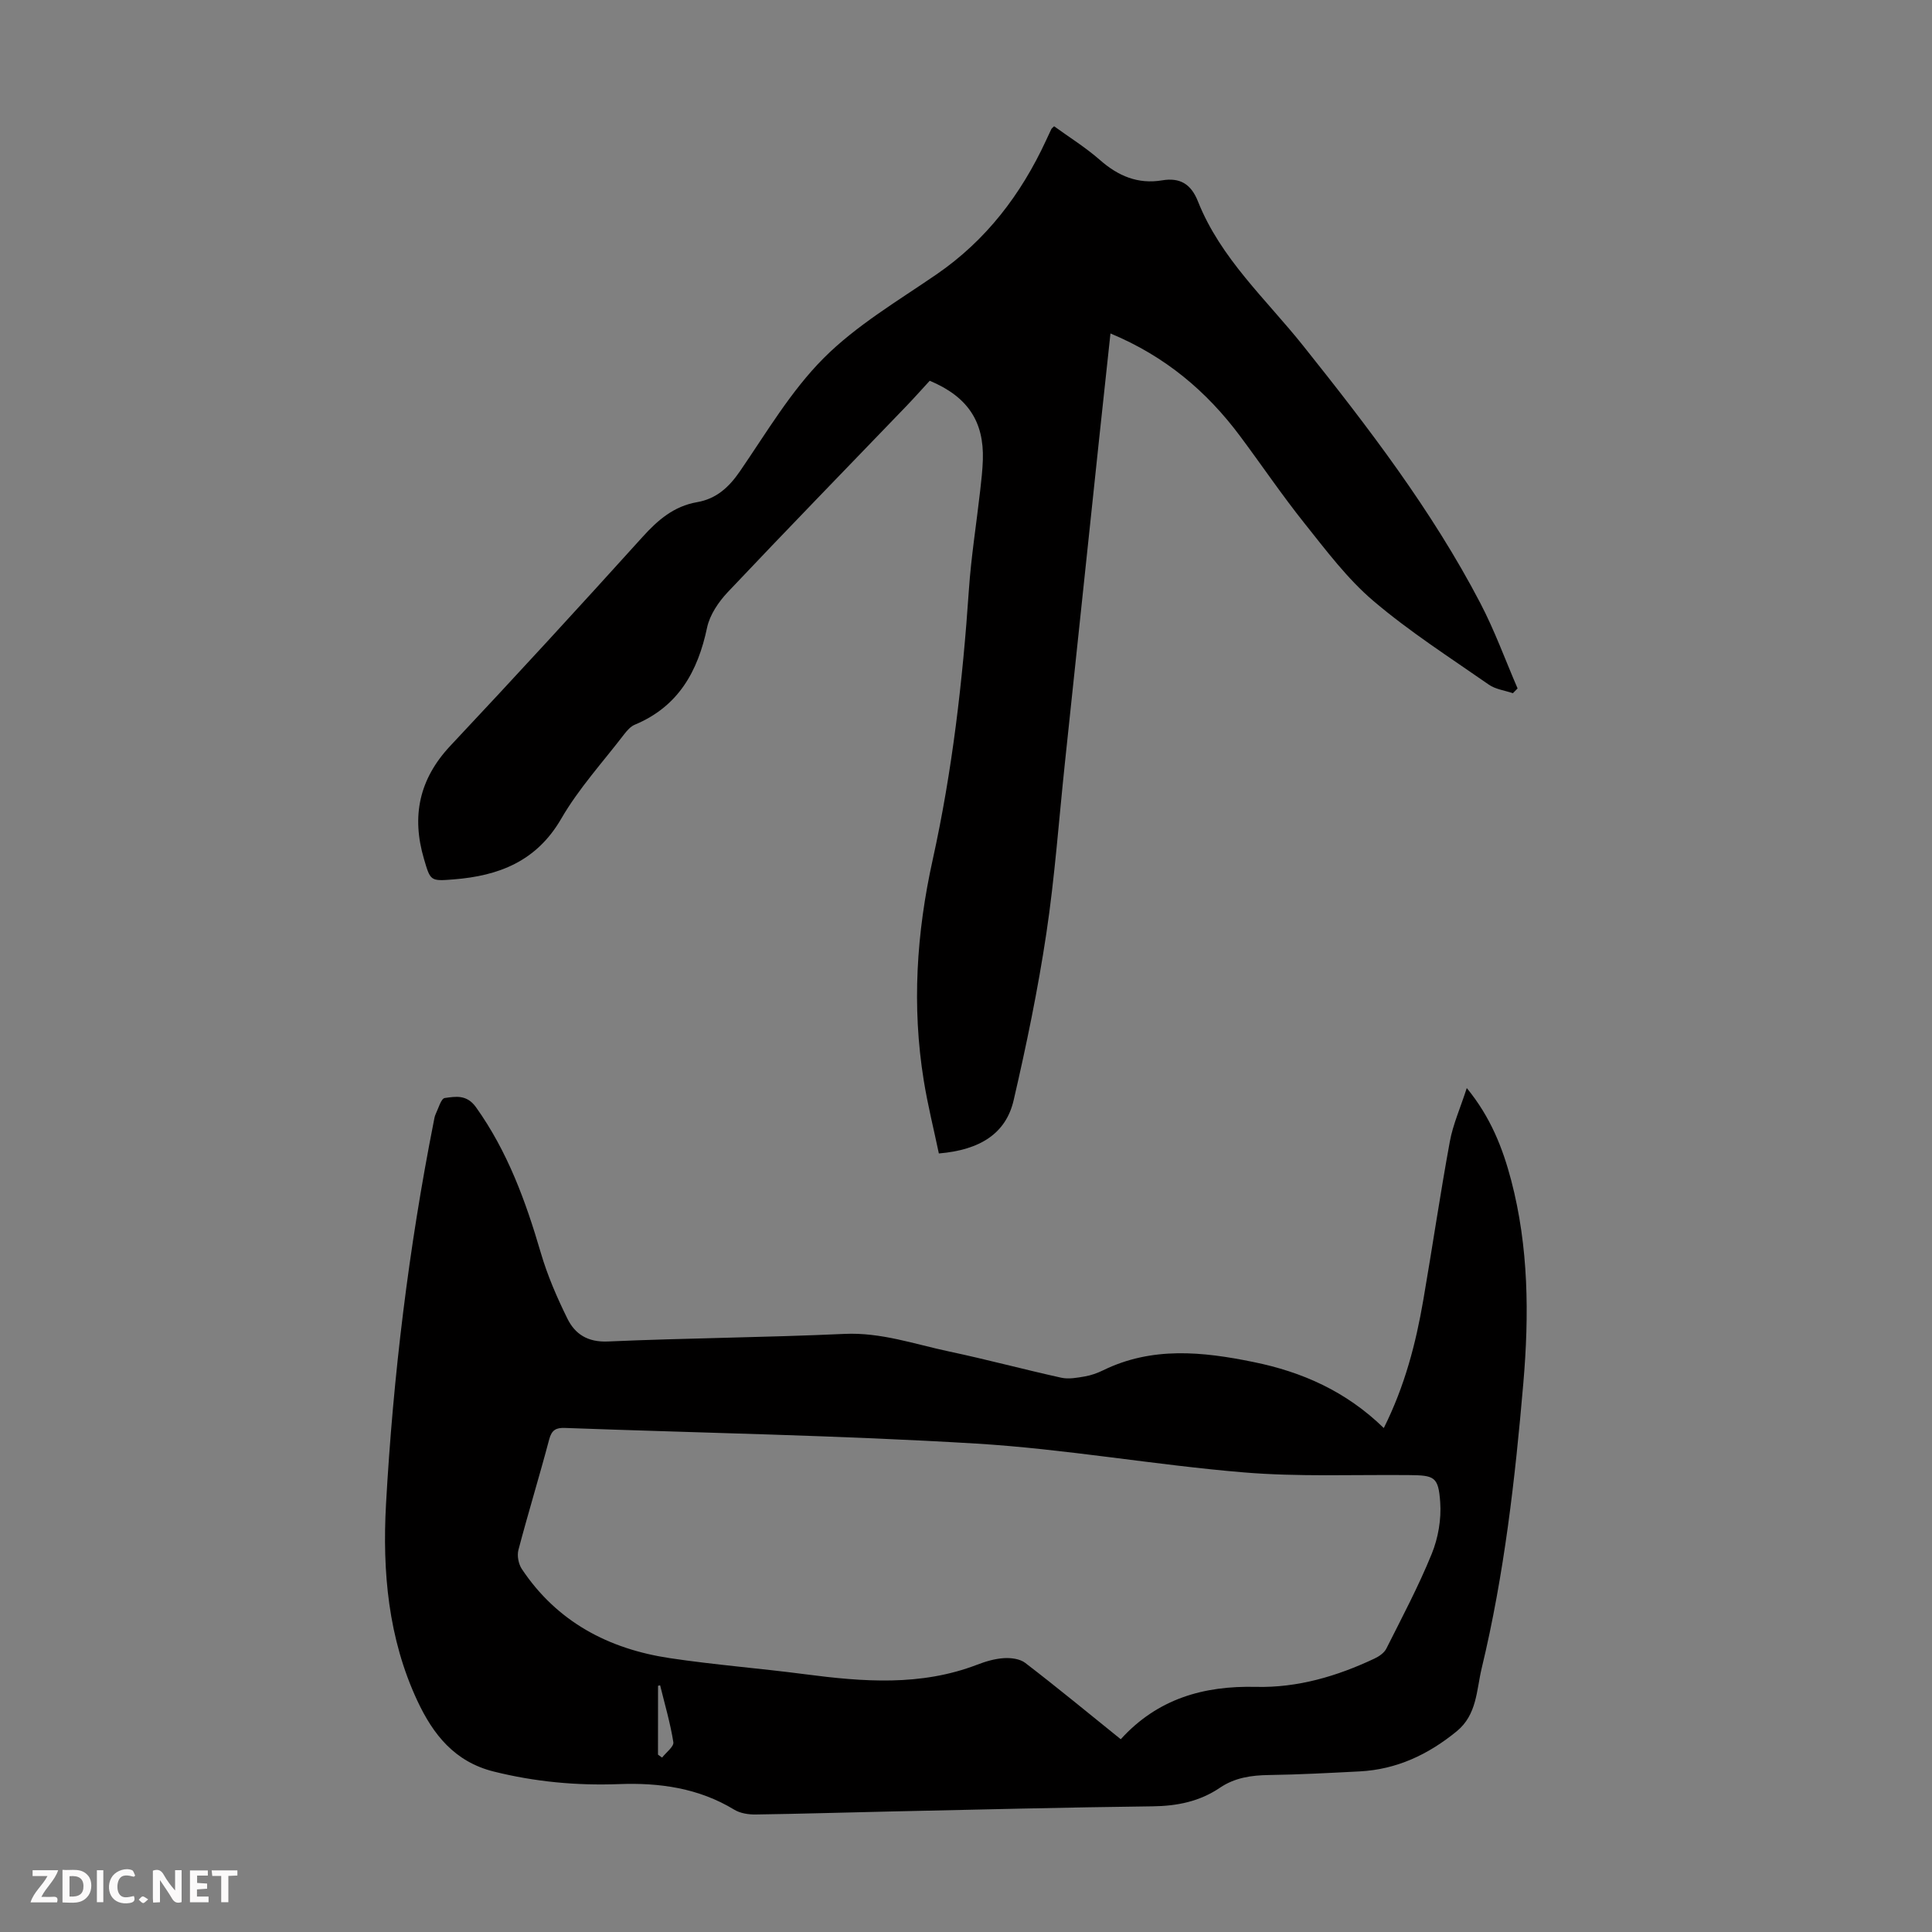
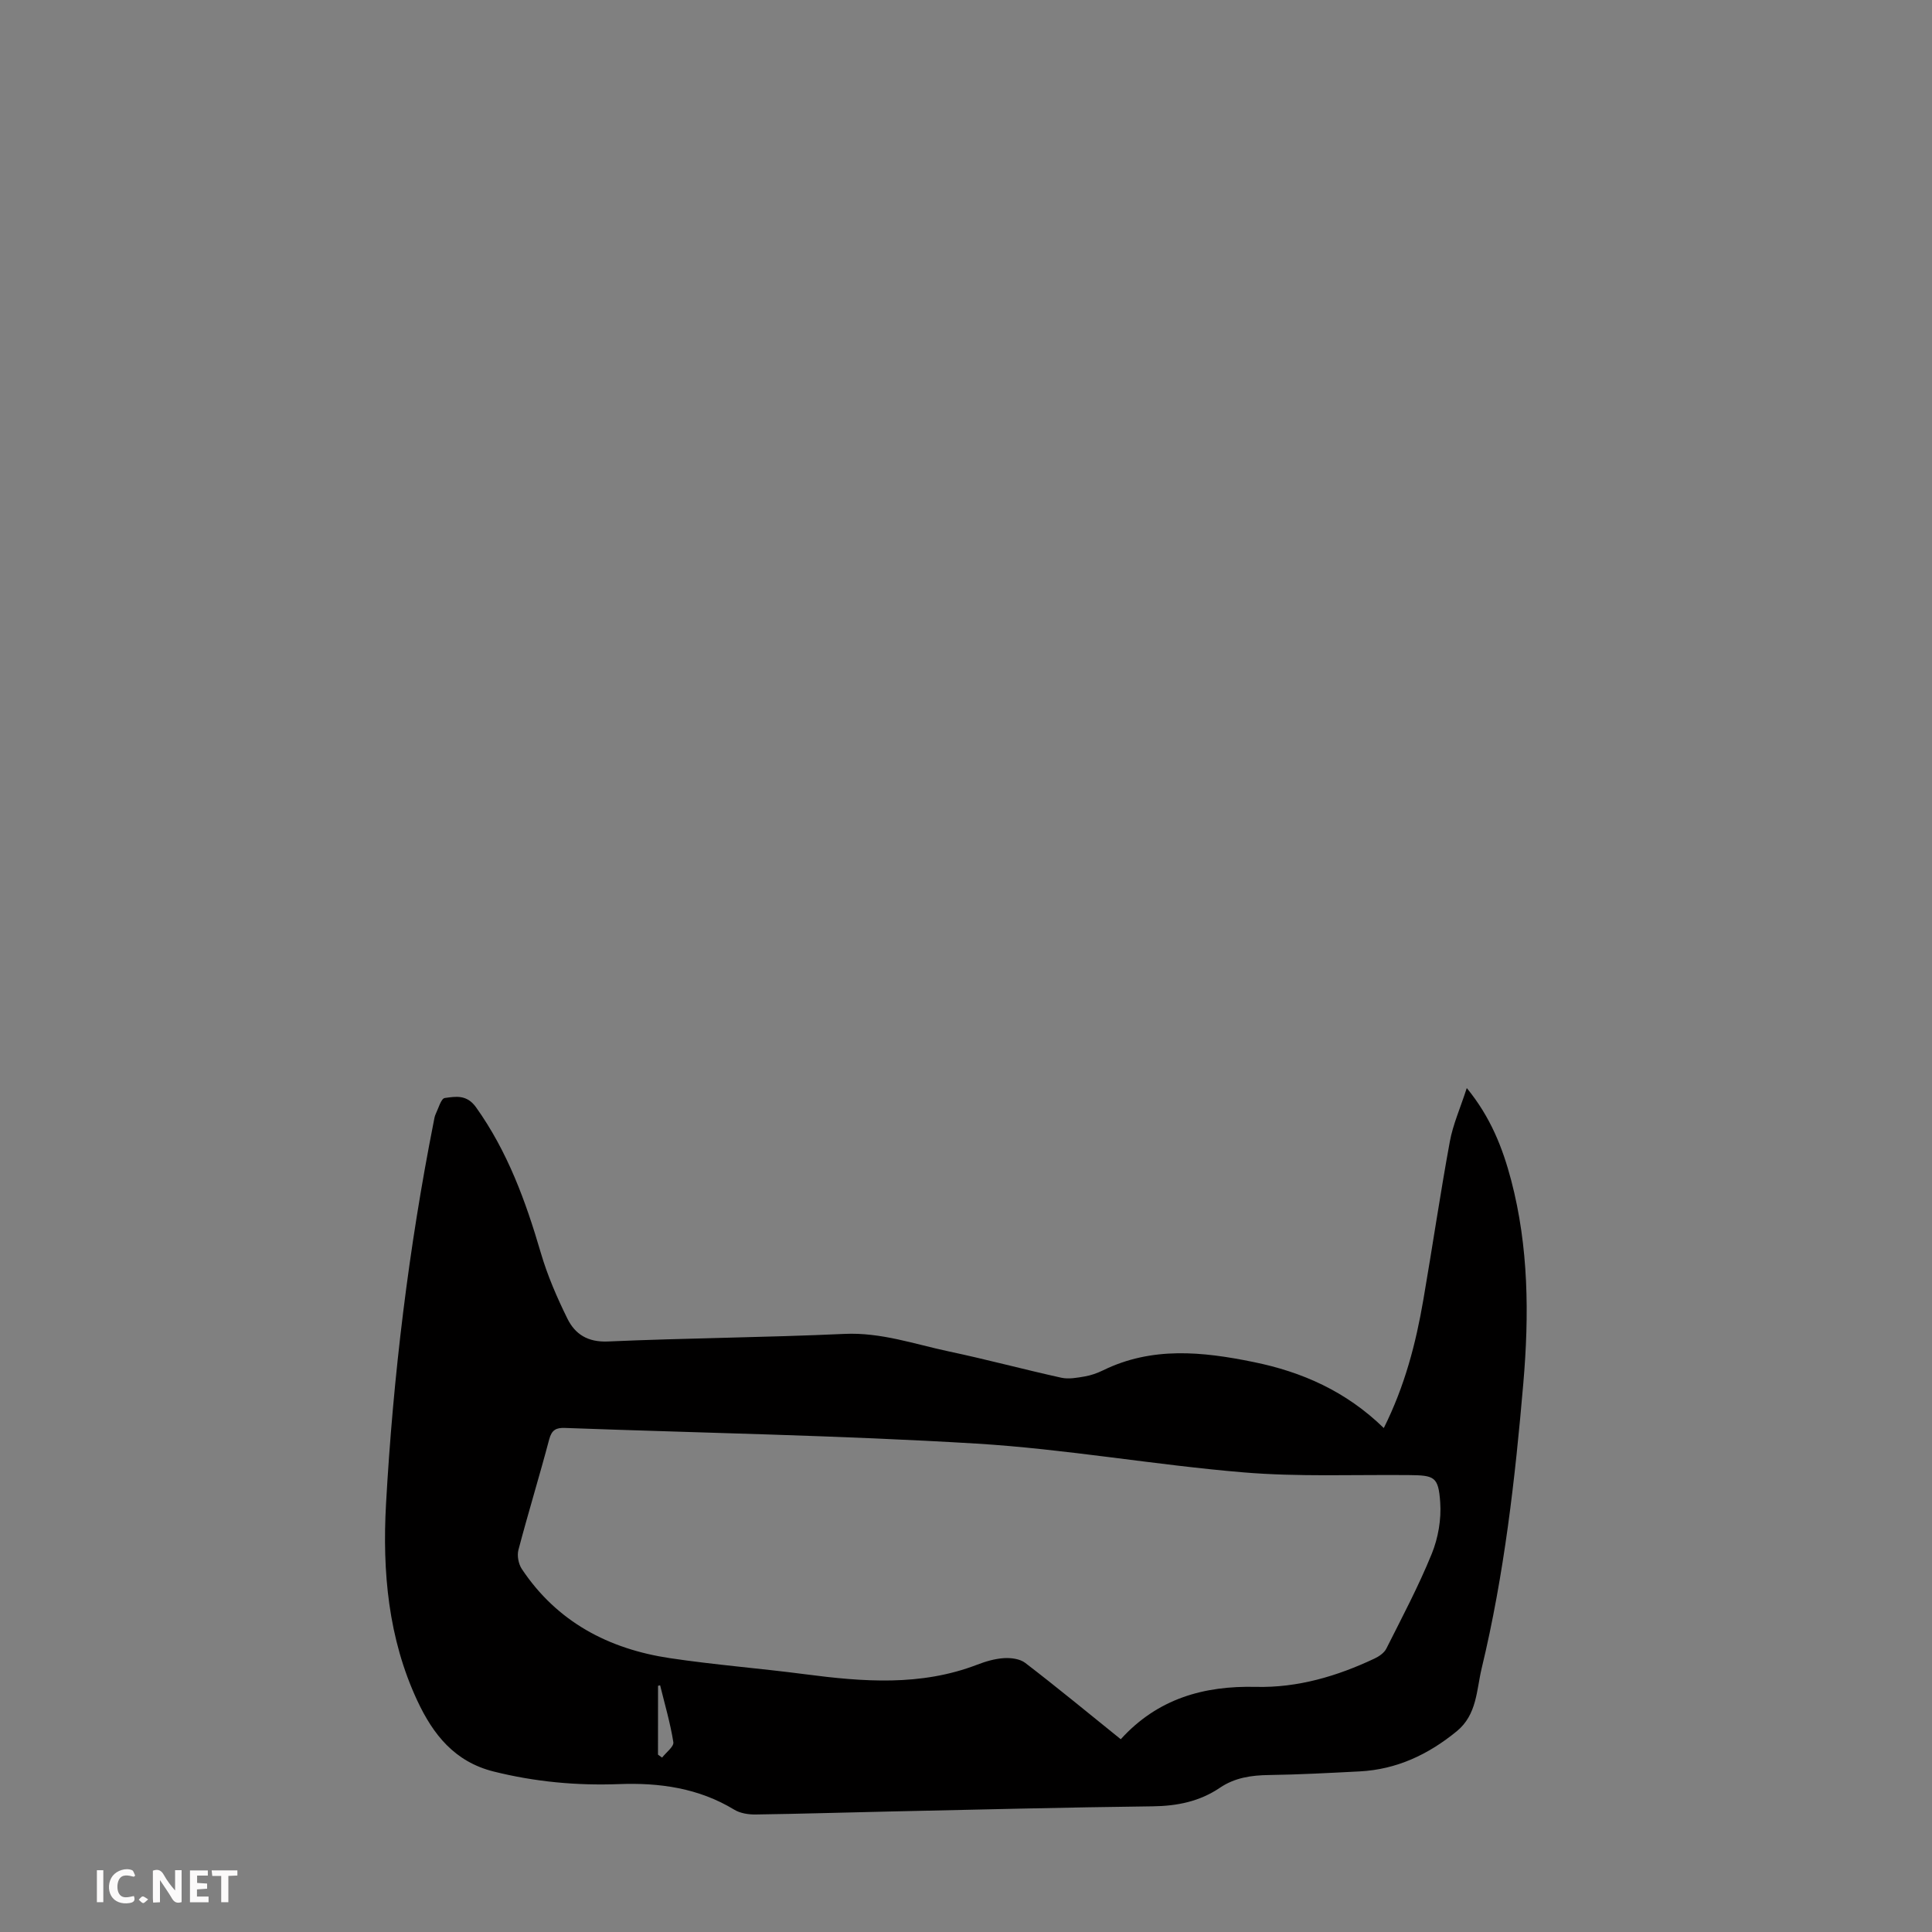
<svg xmlns="http://www.w3.org/2000/svg" enable-background="new 0 0 400 400" viewBox="0 0 400 400">
  <rect x="0" y="0" width="400" height="400" fill="#808080" stroke="none" />
  <g fill="#fbfafa">
    <path d="m37.59 393.81c-.92.31-1.52.05-2-.78-.7-1.2-1.52-2.34-2.47-3.78v4.59c-.55.03-.95.05-1.41.07-.03-.37-.06-.64-.06-.91 0-1.91 0-3.81 0-5.7 1.13-.41 1.77-.03 2.29.91.62 1.11 1.38 2.14 2.31 3.19v-4.2h1.35v6.61z" />
-     <path d="m12.94 393.88v-6.75c1.9.19 3.93-.54 5.37 1.29.8 1.01.78 2.88.03 3.97-1.37 1.97-3.4 1.51-5.4 1.49m1.45-1.22c2.04.12 2.92-.58 2.89-2.21-.03-1.51-.98-2.19-2.89-2z" />
-     <path d="m11.81 393.87h-5.49c.68-2.18 2.47-3.48 3.51-5.45h-3.08v-1.21h5.29c-.71 2.13-2.44 3.48-3.47 5.51.86 0 1.63.04 2.39-.01.79-.05 1.14.21.85 1.16" />
    <path d="m39.33 393.86v-6.61h3.7v1.07h-2.22v1.52c.68.04 1.34.09 2.07.13v1.07c-.72.05-1.38.09-2.1.14v1.48h2.4v1.19h-3.85z" />
    <path d="m27.71 388.56c-1.15-.3-2.46-.61-3.1.64-.37.73-.41 1.93-.06 2.67.63 1.35 1.99.93 3.17.68.35.94-.01 1.32-.93 1.46-1.62.25-3.05-.27-3.76-1.48-.73-1.24-.6-3.03.31-4.17.88-1.11 2.71-1.7 4-1.16.32.13.44.74.65 1.12-.1.08-.19.16-.28.24" />
    <path d="m49.15 387.24v1.07c-.59.02-1.17.05-1.87.08v5.44h-1.48v-5.44h-1.85c-.05-.4-.08-.73-.13-1.15z" />
    <path d="m20.06 387.21h1.33v6.62h-1.33z" />
    <path d="m30.68 393.25c-.49.38-.8.79-1.05.76-.32-.05-.6-.45-.9-.7.26-.24.51-.64.8-.67.29-.04.62.3 1.15.61" />
  </g>
  <path d="m286.5 295.66c4.35-8.7 6.64-17.53 8.19-26.57 1.88-10.9 3.48-21.85 5.48-32.73.65-3.56 2.18-6.96 3.51-11.09 4.95 6.04 7.43 12.41 9.19 19.08 3.63 13.82 3.73 27.9 2.52 42-1.7 19.84-3.95 39.63-8.62 59.03-1.09 4.53-.96 9.62-5.17 13.06-5.89 4.82-12.43 7.91-20.1 8.31-6.25.32-12.51.66-18.77.75-3.66.05-7.07.54-10.17 2.64-4.19 2.84-8.85 3.78-13.92 3.84-18.12.22-36.23.68-54.35 1.07-9.28.2-18.56.49-27.84.62-1.48.02-3.19-.24-4.42-.99-7.38-4.49-15.5-5.62-23.87-5.3-8.78.33-17.38-.47-25.93-2.6-8.11-2.02-12.56-7.67-15.83-14.67-6.03-12.92-7.25-26.76-6.48-40.68 1.48-26.59 4.7-53.01 9.87-79.17.11-.55.18-1.13.42-1.62.57-1.18 1.11-3.21 1.88-3.31 2.25-.31 4.54-.77 6.46 1.91 6.55 9.18 10.3 19.47 13.42 30.15 1.37 4.68 3.34 9.23 5.5 13.61 1.59 3.23 4.22 4.92 8.39 4.74 16.31-.72 32.65-.82 48.96-1.57 7.6-.35 14.54 2.13 21.72 3.65 7.76 1.64 15.43 3.71 23.18 5.42 1.53.34 3.27.01 4.86-.26 1.3-.22 2.61-.69 3.8-1.27 10.14-4.96 20.59-3.88 31.13-1.72 10.08 2.05 19.16 6.05 26.99 13.67zm-54.46 64.43c7.63-8.4 17.17-11.1 27.99-10.84 8.63.21 16.79-2.2 24.56-5.87.94-.44 1.99-1.17 2.43-2.04 3.26-6.48 6.67-12.91 9.4-19.62 1.34-3.28 2.01-7.16 1.76-10.69-.37-5.33-1.21-5.58-6.51-5.63-11.41-.11-22.87.39-34.21-.56-18.48-1.54-36.84-4.84-55.34-5.96-28.34-1.71-56.75-2.2-85.14-3.24-1.84-.07-2.75.4-3.27 2.35-2.03 7.66-4.36 15.25-6.38 22.92-.31 1.19.02 2.9.71 3.94 7.29 10.94 17.96 16.55 30.64 18.45 9.28 1.39 18.66 2.11 27.98 3.33 12.03 1.57 23.98 2.52 35.67-1.98 1.76-.68 3.65-1.23 5.52-1.35 1.47-.09 3.32.14 4.42.99 6.57 5.04 12.95 10.3 19.77 15.8zm-95.81 3.19c.28.2.56.41.85.61.82-1.07 2.47-2.27 2.33-3.19-.63-3.97-1.78-7.86-2.74-11.78-.14.04-.29.07-.43.11-.01 4.75-.01 9.5-.01 14.25z" fill="#010000" />
-   <path d="m229.91 69.04c-.83 7.74-1.62 14.94-2.38 22.15-2.36 22.25-4.7 44.49-7.05 66.74-1.25 11.79-2.09 23.64-3.85 35.35-1.74 11.59-4.12 23.11-6.77 34.53-1.59 6.84-6.9 10.28-15.48 11-1.04-4.98-2.31-10.02-3.13-15.13-2.48-15.33-1.5-30.52 1.85-45.66 4.06-18.38 6.21-37.03 7.49-55.8.47-6.91 1.57-13.78 2.35-20.67.24-2.11.48-4.23.55-6.35.25-7.92-3.12-13.06-11-16.37-1.53 1.66-3.15 3.49-4.85 5.26-12.34 12.82-24.75 25.58-36.97 38.51-1.9 2.02-3.71 4.68-4.27 7.31-1.92 9.13-5.96 16.37-14.97 20.13-.87.36-1.61 1.21-2.21 1.99-4.42 5.77-9.41 11.23-13.02 17.47-5.12 8.84-12.93 11.83-22.28 12.57-4.84.39-4.8.32-6.14-4.23-2.61-8.86-1-16.55 5.47-23.44 13.41-14.28 26.66-28.71 39.79-43.24 3.18-3.52 6.5-6.36 11.27-7.19 3.99-.69 6.6-3.07 8.88-6.39 5.51-8.02 10.55-16.62 17.34-23.43 6.78-6.79 15.35-11.84 23.36-17.34 10.28-7.06 17.48-16.52 22.66-27.69.38-.81.75-1.62 1.13-2.42.04-.09.15-.16.56-.56 3.14 2.28 6.55 4.4 9.52 7.01 3.76 3.3 7.85 5.02 12.83 4.19 3.74-.63 6.01.78 7.43 4.35 4.69 11.82 14.1 20.25 21.8 29.91 13.47 16.89 26.62 34.03 36.66 53.26 2.97 5.68 5.17 11.77 7.72 17.67-.32.33-.64.66-.97.99-1.67-.57-3.59-.8-4.98-1.77-8.08-5.63-16.42-10.97-23.9-17.33-5.39-4.58-9.76-10.43-14.21-16-4.68-5.85-8.88-12.07-13.36-18.08-6.93-9.31-15.52-16.58-26.87-21.3z" fill="#010000" />
</svg>